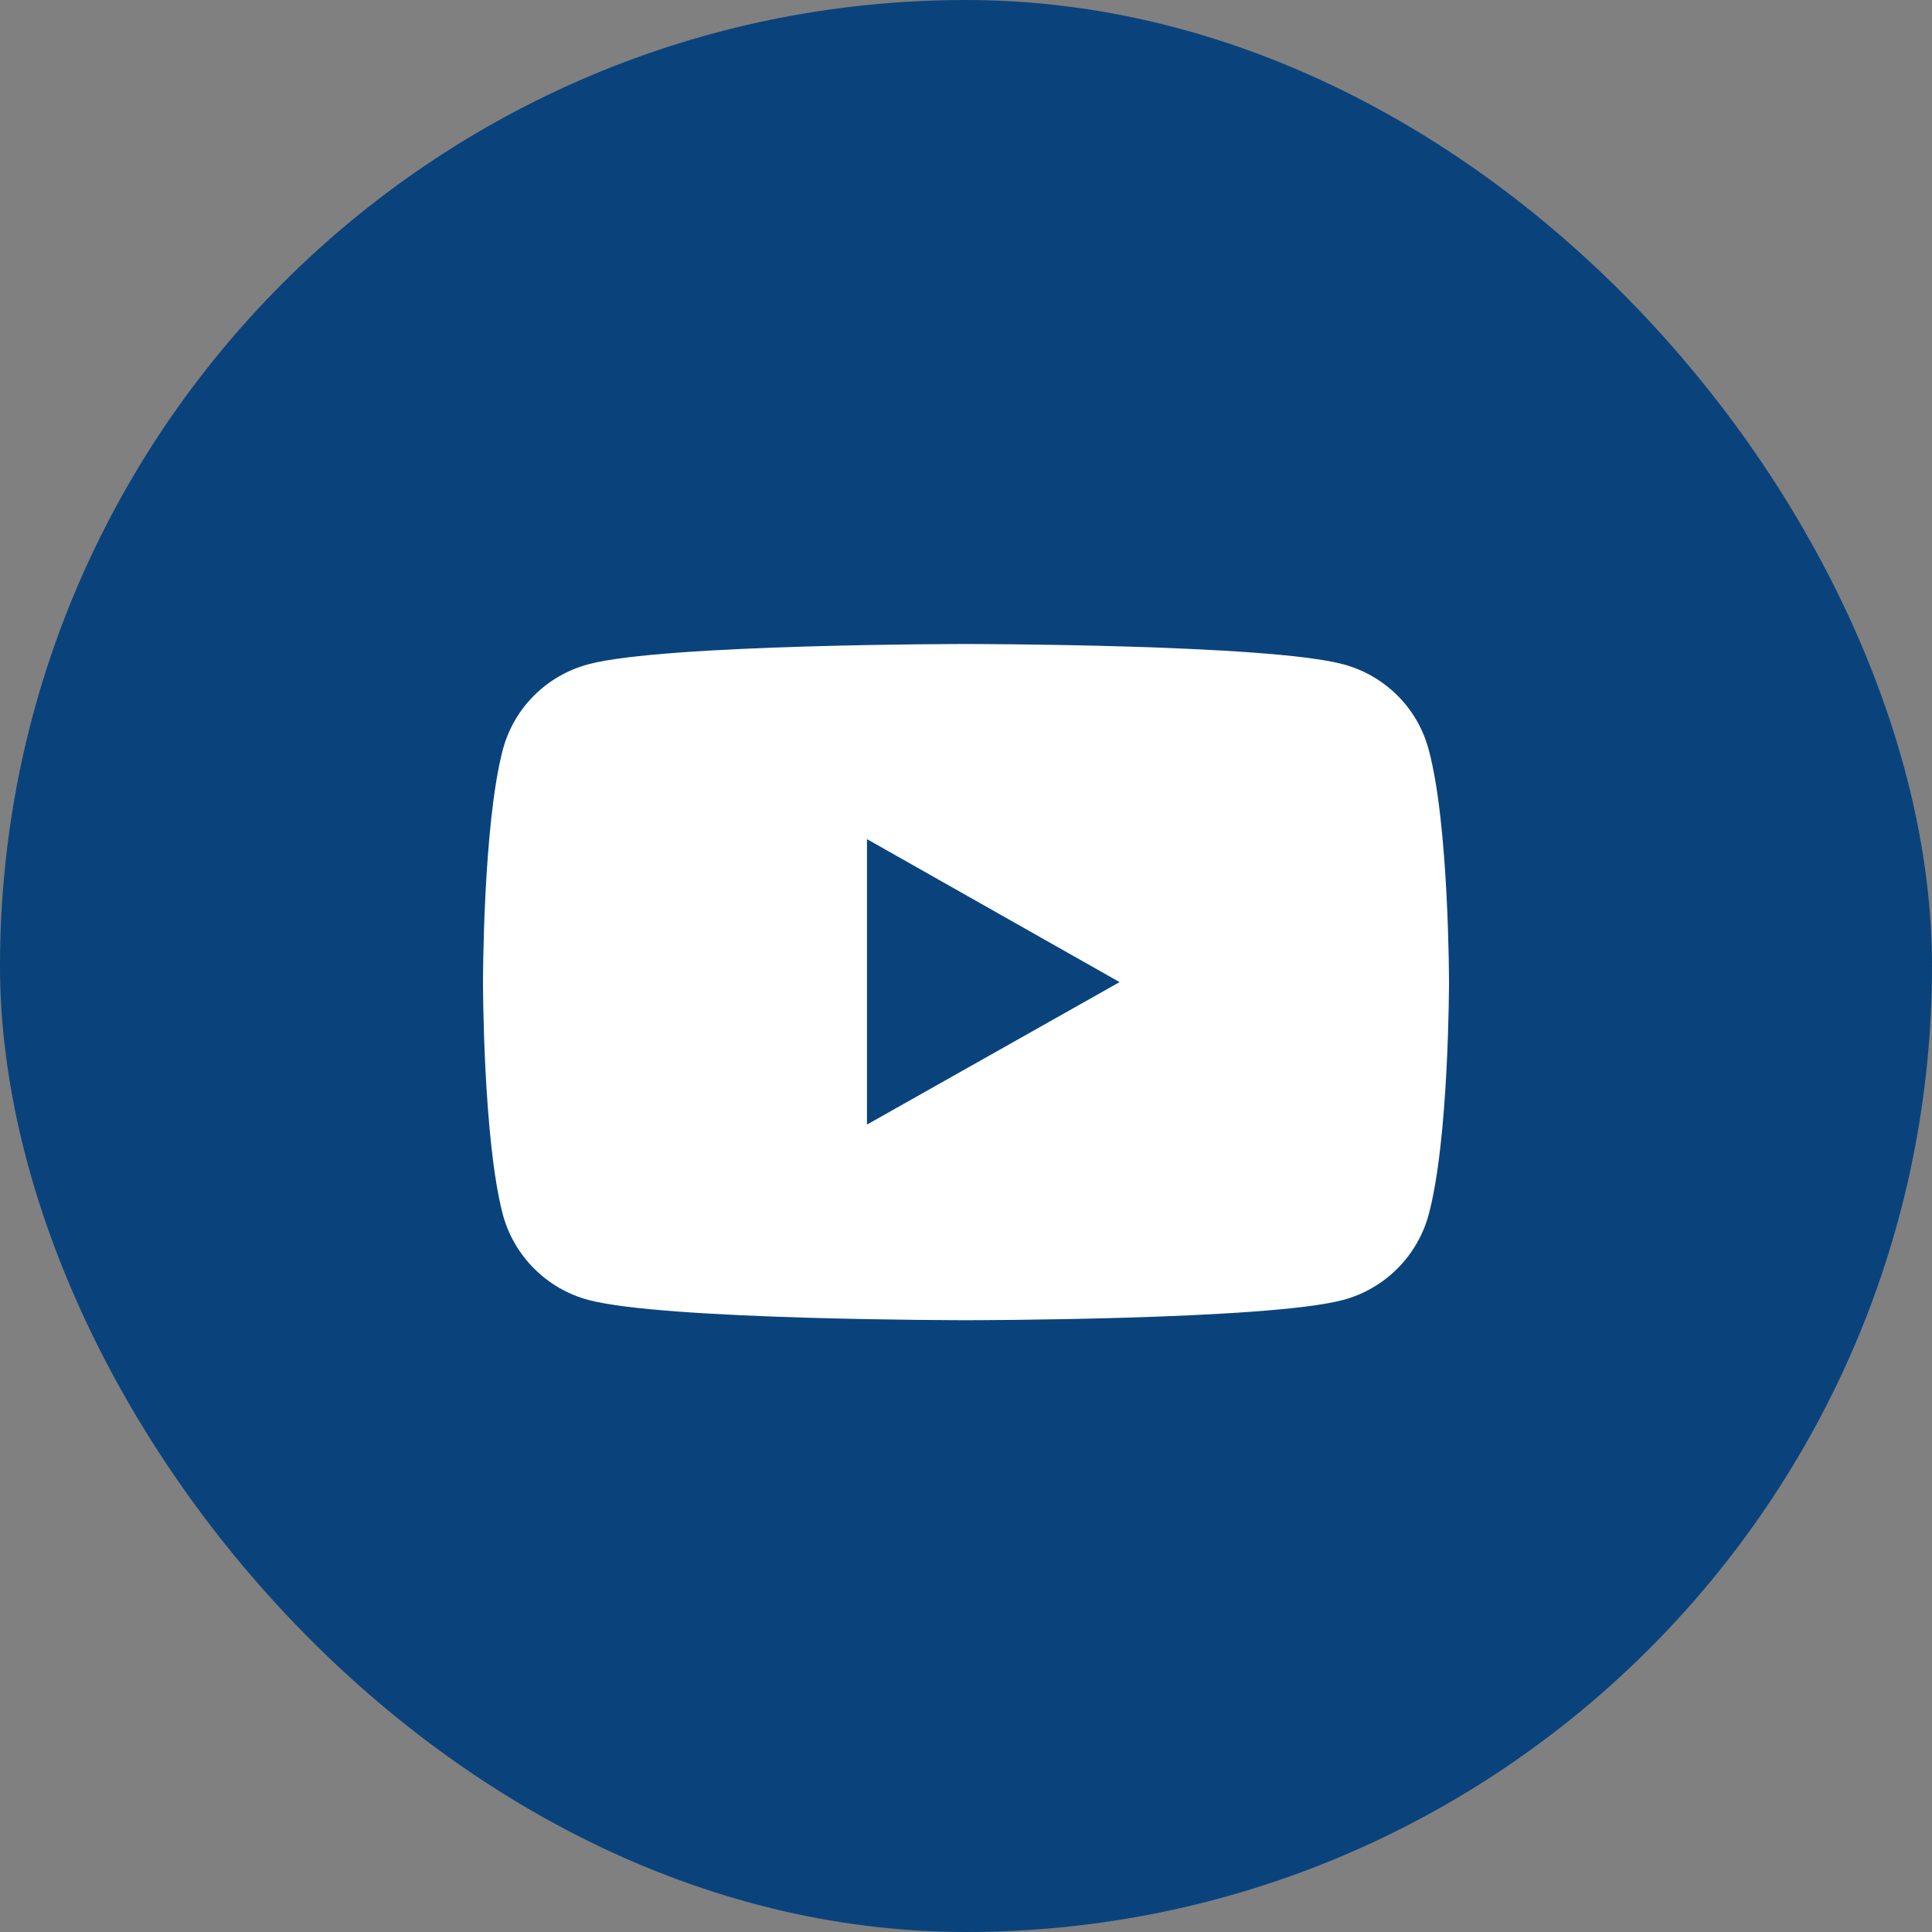
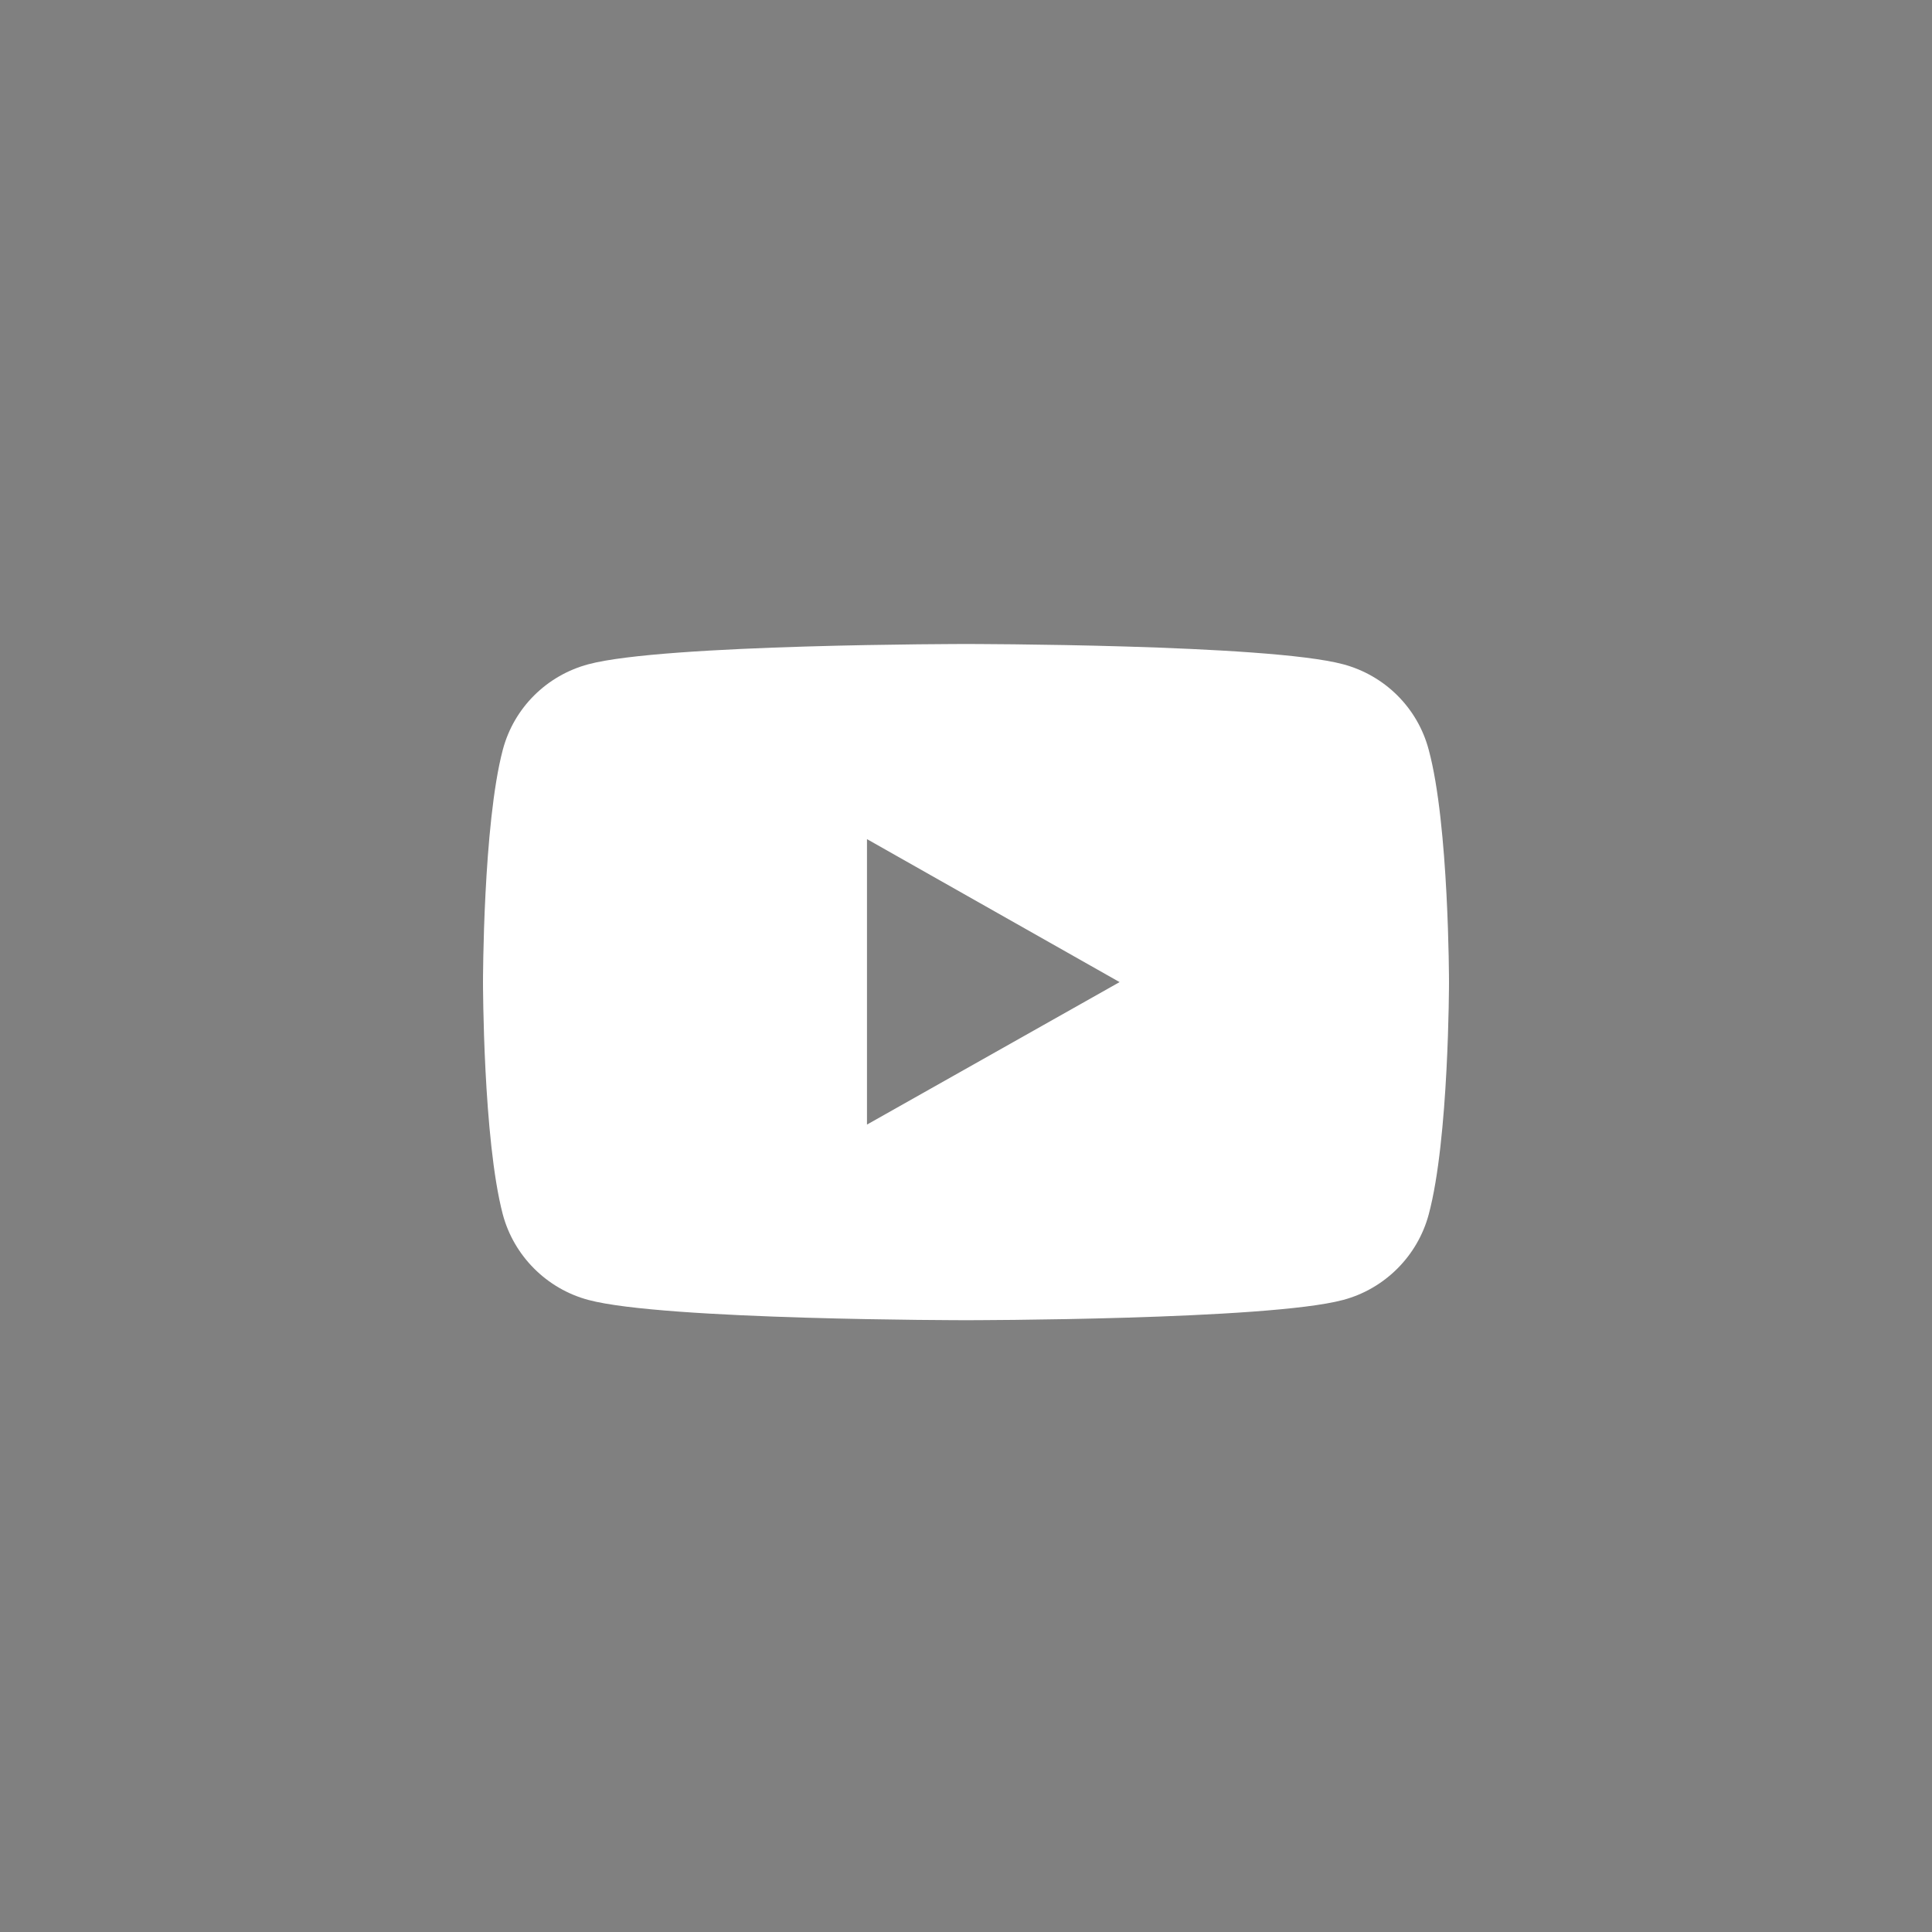
<svg xmlns="http://www.w3.org/2000/svg" width="24" height="24" viewBox="0 0 24 24">
  <rect x="0" y="0" width="24" height="24" fill="#808080" stroke="none" />
  <g fill="none" fill-rule="evenodd">
-     <rect width="24" height="24" fill="#0A437C" rx="12" />
    <path fill="#FFF" d="M10.77,13.97 L10.77,10.424 L13.908,12.2 L10.77,13.97 Z M17.748,9.314 C17.61,8.792 17.202,8.39 16.686,8.252 C15.75,8 12,8 12,8 C12,8 8.244,8 7.308,8.252 C6.792,8.39 6.384,8.792 6.246,9.314 C6,10.244 6,12.2 6,12.2 C6,12.2 6,14.15 6.246,15.086 C6.384,15.602 6.792,16.01 7.308,16.148 C8.244,16.4 12,16.4 12,16.4 C12,16.4 15.75,16.4 16.686,16.148 C17.202,16.01 17.61,15.602 17.748,15.086 C18,14.15 18,12.2 18,12.2 C18,12.2 18,10.244 17.748,9.314 Z" />
  </g>
</svg>